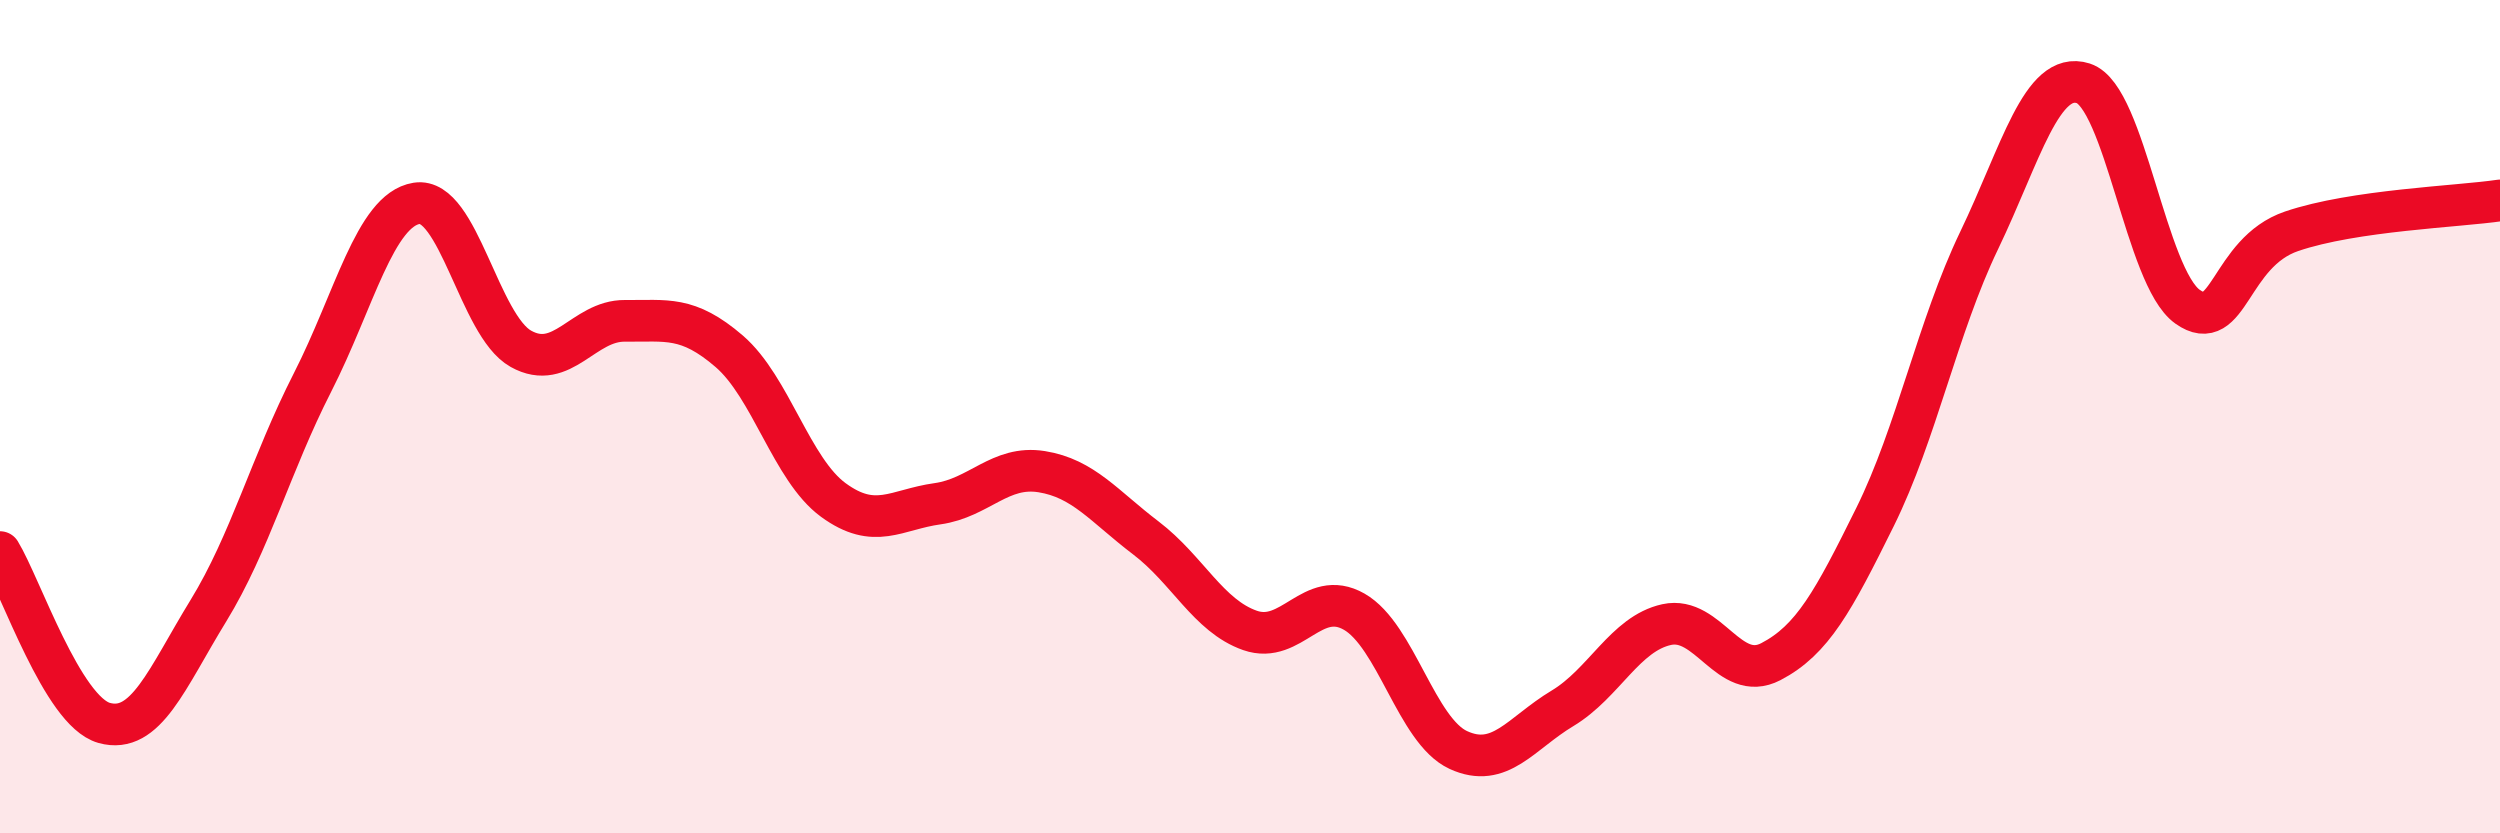
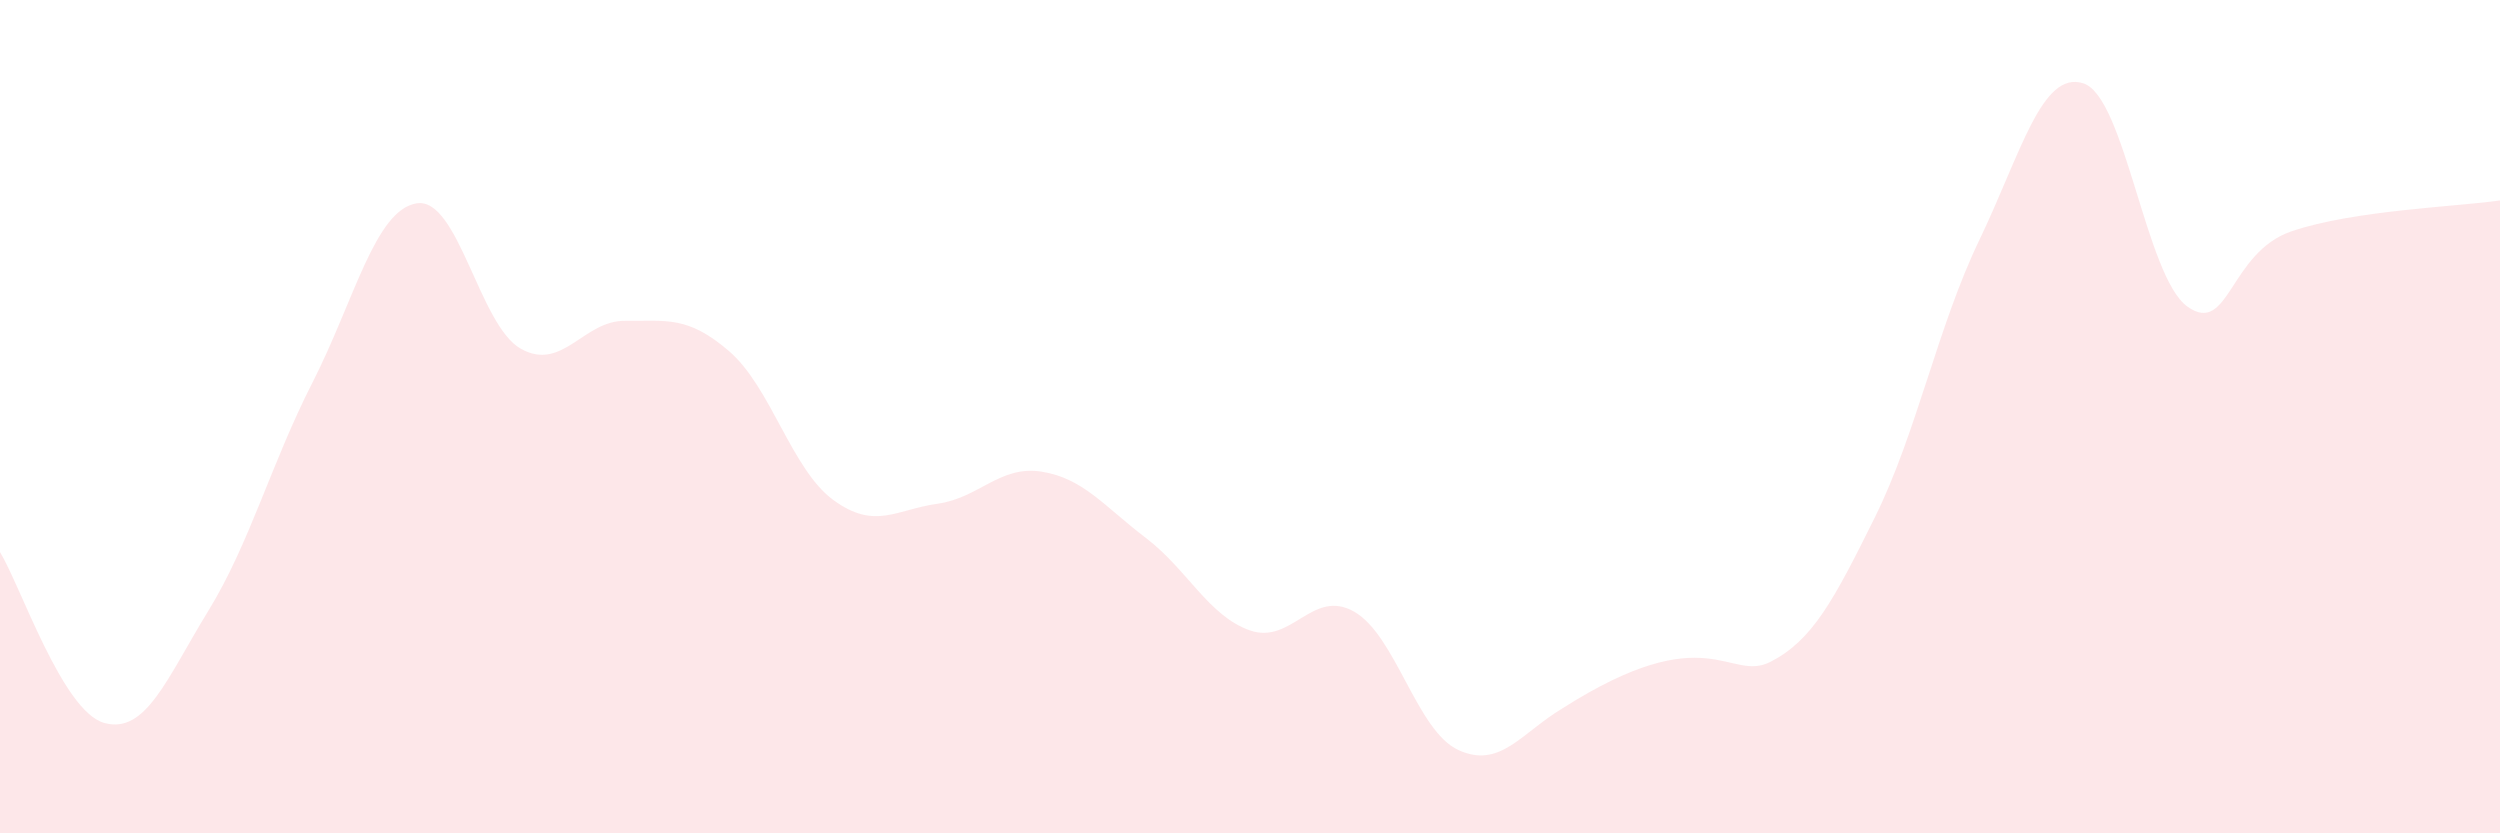
<svg xmlns="http://www.w3.org/2000/svg" width="60" height="20" viewBox="0 0 60 20">
-   <path d="M 0,13.25 C 0.5,14.07 1.5,17.07 2.5,17.35 C 3.5,17.63 4,16.29 5,14.66 C 6,13.03 6.5,11.14 7.5,9.18 C 8.5,7.22 9,5.04 10,4.88 C 11,4.72 11.5,7.81 12.5,8.37 C 13.5,8.93 14,7.69 15,7.7 C 16,7.71 16.5,7.57 17.5,8.43 C 18.5,9.29 19,11.27 20,12 C 21,12.73 21.5,12.23 22.5,12.09 C 23.5,11.95 24,11.16 25,11.32 C 26,11.48 26.5,12.15 27.5,12.91 C 28.5,13.67 29,14.78 30,15.13 C 31,15.48 31.5,14.11 32.5,14.68 C 33.5,15.25 34,17.54 35,18 C 36,18.46 36.5,17.6 37.5,17 C 38.5,16.4 39,15.21 40,14.99 C 41,14.77 41.5,16.4 42.5,15.88 C 43.5,15.36 44,14.43 45,12.41 C 46,10.39 46.5,7.85 47.5,5.77 C 48.5,3.69 49,1.68 50,2 C 51,2.32 51.5,6.65 52.5,7.36 C 53.5,8.07 53.5,6.06 55,5.55 C 56.5,5.04 59,4.96 60,4.81L60 20L0 20Z" fill="#EB0A25" opacity="0.1" stroke-linecap="round" stroke-linejoin="round" />
-   <path d="M 0,13.25 C 0.5,14.07 1.5,17.07 2.5,17.35 C 3.5,17.63 4,16.29 5,14.66 C 6,13.03 6.5,11.14 7.5,9.18 C 8.5,7.22 9,5.04 10,4.88 C 11,4.72 11.5,7.81 12.5,8.37 C 13.5,8.93 14,7.69 15,7.7 C 16,7.71 16.5,7.57 17.5,8.43 C 18.5,9.29 19,11.27 20,12 C 21,12.73 21.5,12.23 22.5,12.09 C 23.5,11.95 24,11.16 25,11.32 C 26,11.48 26.5,12.15 27.5,12.91 C 28.5,13.67 29,14.78 30,15.13 C 31,15.48 31.5,14.11 32.5,14.68 C 33.5,15.25 34,17.54 35,18 C 36,18.46 36.5,17.6 37.5,17 C 38.5,16.4 39,15.21 40,14.99 C 41,14.77 41.5,16.4 42.5,15.88 C 43.5,15.36 44,14.43 45,12.41 C 46,10.39 46.5,7.85 47.5,5.77 C 48.5,3.69 49,1.68 50,2 C 51,2.32 51.5,6.65 52.5,7.36 C 53.5,8.07 53.5,6.06 55,5.55 C 56.5,5.04 59,4.96 60,4.81" stroke="#EB0A25" stroke-width="1" fill="none" stroke-linecap="round" stroke-linejoin="round" />
+   <path d="M 0,13.25 C 0.5,14.07 1.5,17.07 2.5,17.35 C 3.5,17.63 4,16.29 5,14.66 C 6,13.03 6.5,11.14 7.5,9.18 C 8.5,7.22 9,5.04 10,4.88 C 11,4.72 11.5,7.81 12.5,8.37 C 13.5,8.93 14,7.69 15,7.7 C 16,7.71 16.5,7.57 17.5,8.43 C 18.5,9.29 19,11.27 20,12 C 21,12.73 21.5,12.23 22.5,12.09 C 23.5,11.95 24,11.16 25,11.32 C 26,11.48 26.5,12.15 27.5,12.91 C 28.5,13.67 29,14.78 30,15.13 C 31,15.48 31.5,14.11 32.5,14.68 C 33.5,15.25 34,17.54 35,18 C 36,18.46 36.5,17.6 37.5,17 C 41,14.77 41.5,16.4 42.5,15.88 C 43.5,15.36 44,14.43 45,12.41 C 46,10.39 46.5,7.85 47.5,5.77 C 48.5,3.69 49,1.68 50,2 C 51,2.32 51.5,6.65 52.5,7.36 C 53.5,8.07 53.5,6.06 55,5.55 C 56.5,5.04 59,4.96 60,4.81L60 20L0 20Z" fill="#EB0A25" opacity="0.1" stroke-linecap="round" stroke-linejoin="round" />
</svg>